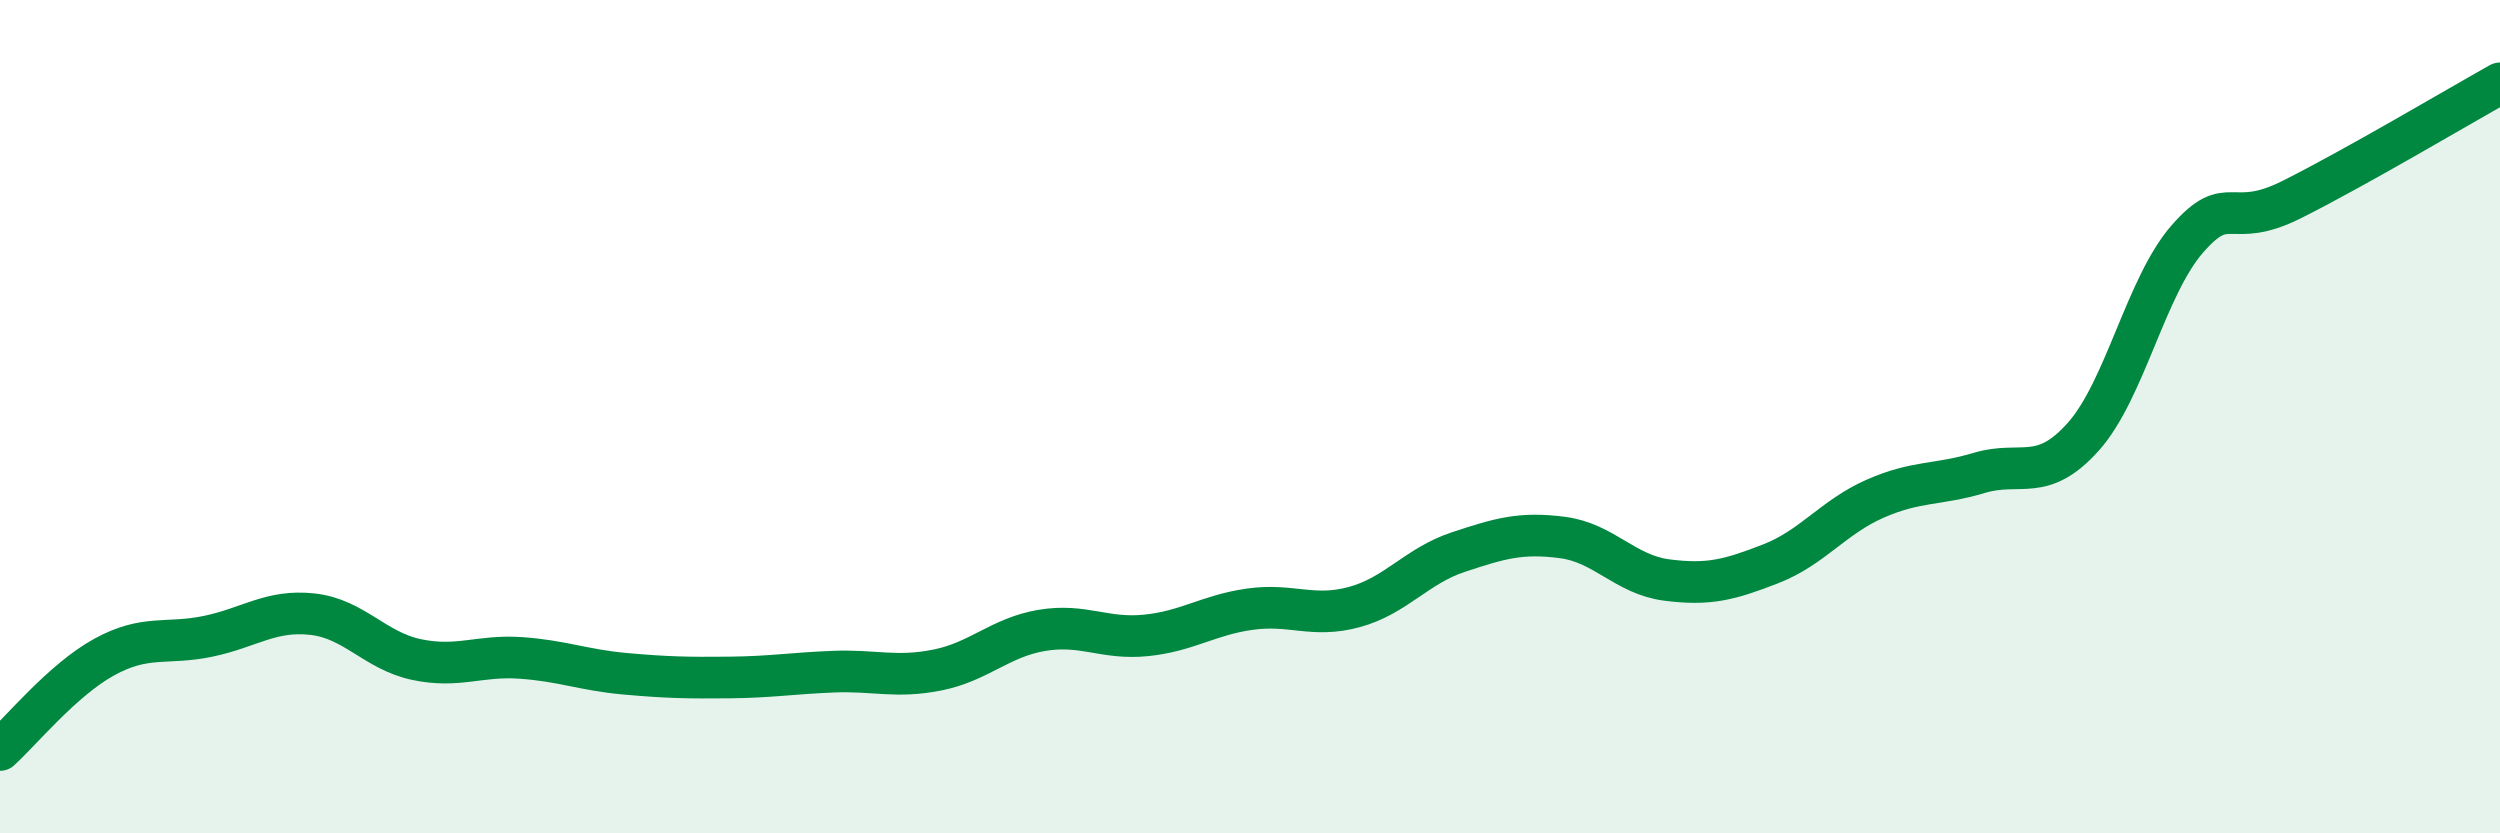
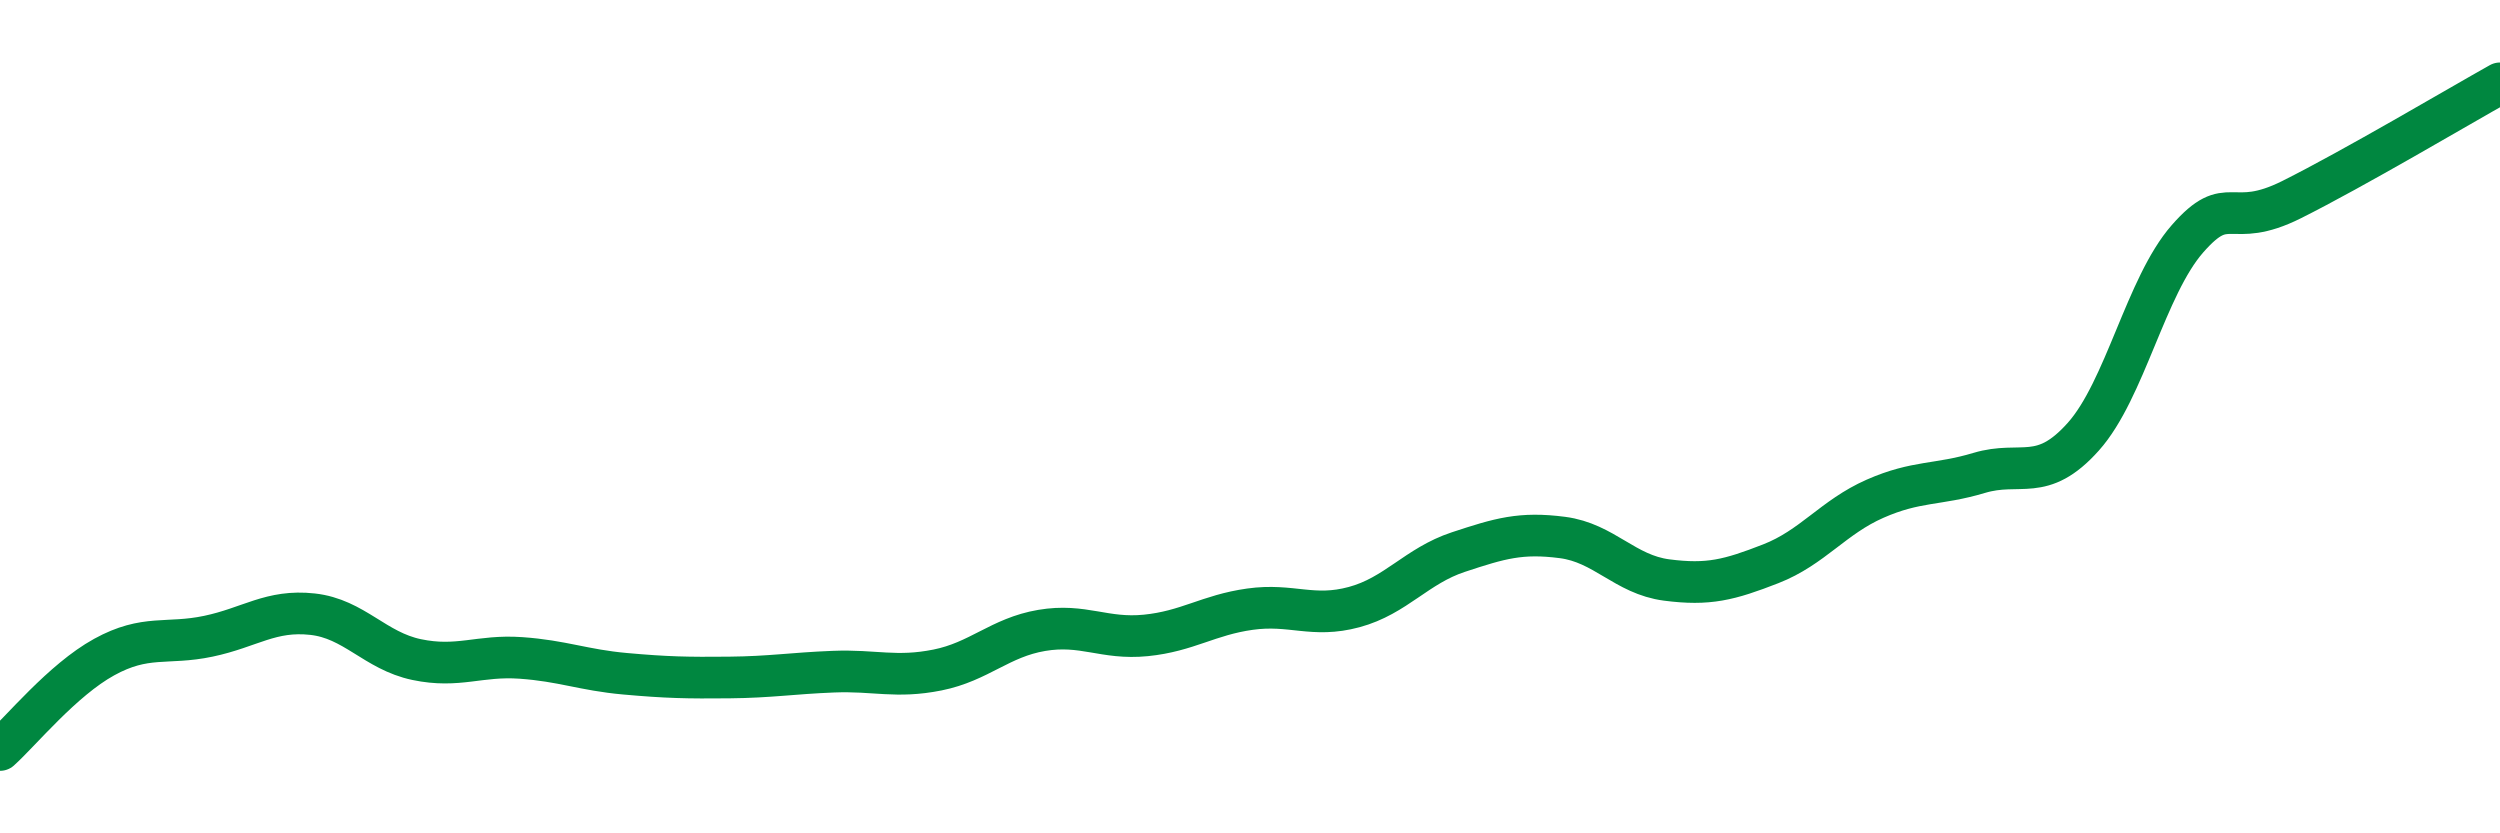
<svg xmlns="http://www.w3.org/2000/svg" width="60" height="20" viewBox="0 0 60 20">
-   <path d="M 0,18 C 0.5,17.55 1.5,16.32 2.5,15.77 C 3.5,15.22 4,15.48 5,15.27 C 6,15.06 6.5,14.63 7.5,14.74 C 8.5,14.85 9,15.62 10,15.83 C 11,16.04 11.5,15.72 12.5,15.79 C 13.5,15.86 14,16.08 15,16.17 C 16,16.26 16.5,16.27 17.5,16.26 C 18.5,16.25 19,16.16 20,16.12 C 21,16.08 21.5,16.28 22.5,16.08 C 23.5,15.88 24,15.3 25,15.13 C 26,14.96 26.5,15.35 27.5,15.25 C 28.5,15.15 29,14.76 30,14.62 C 31,14.48 31.5,14.84 32.5,14.57 C 33.5,14.3 34,13.58 35,13.25 C 36,12.92 36.5,12.77 37.5,12.9 C 38.5,13.03 39,13.79 40,13.92 C 41,14.05 41.5,13.92 42.5,13.53 C 43.5,13.14 44,12.41 45,11.97 C 46,11.53 46.5,11.65 47.5,11.35 C 48.5,11.05 49,11.6 50,10.48 C 51,9.36 51.5,6.87 52.5,5.73 C 53.5,4.59 53.5,5.54 55,4.79 C 56.5,4.04 59,2.56 60,2L60 20L0 20Z" fill="#008740" opacity="0.1" stroke-linecap="round" stroke-linejoin="round" />
  <path d="M 0,18 C 0.5,17.55 1.5,16.32 2.5,15.77 C 3.5,15.22 4,15.48 5,15.27 C 6,15.06 6.5,14.63 7.5,14.74 C 8.5,14.85 9,15.62 10,15.83 C 11,16.04 11.5,15.72 12.5,15.79 C 13.5,15.86 14,16.08 15,16.17 C 16,16.26 16.5,16.27 17.5,16.26 C 18.5,16.25 19,16.16 20,16.12 C 21,16.08 21.5,16.28 22.5,16.08 C 23.5,15.88 24,15.3 25,15.13 C 26,14.96 26.5,15.35 27.5,15.25 C 28.5,15.15 29,14.76 30,14.62 C 31,14.48 31.5,14.84 32.5,14.57 C 33.5,14.3 34,13.58 35,13.25 C 36,12.92 36.5,12.77 37.5,12.9 C 38.5,13.03 39,13.79 40,13.92 C 41,14.05 41.5,13.92 42.5,13.53 C 43.5,13.14 44,12.41 45,11.97 C 46,11.53 46.5,11.65 47.5,11.35 C 48.5,11.05 49,11.6 50,10.48 C 51,9.36 51.5,6.87 52.5,5.73 C 53.5,4.59 53.5,5.54 55,4.79 C 56.5,4.04 59,2.56 60,2" stroke="#008740" stroke-width="1" fill="none" stroke-linecap="round" stroke-linejoin="round" />
</svg>